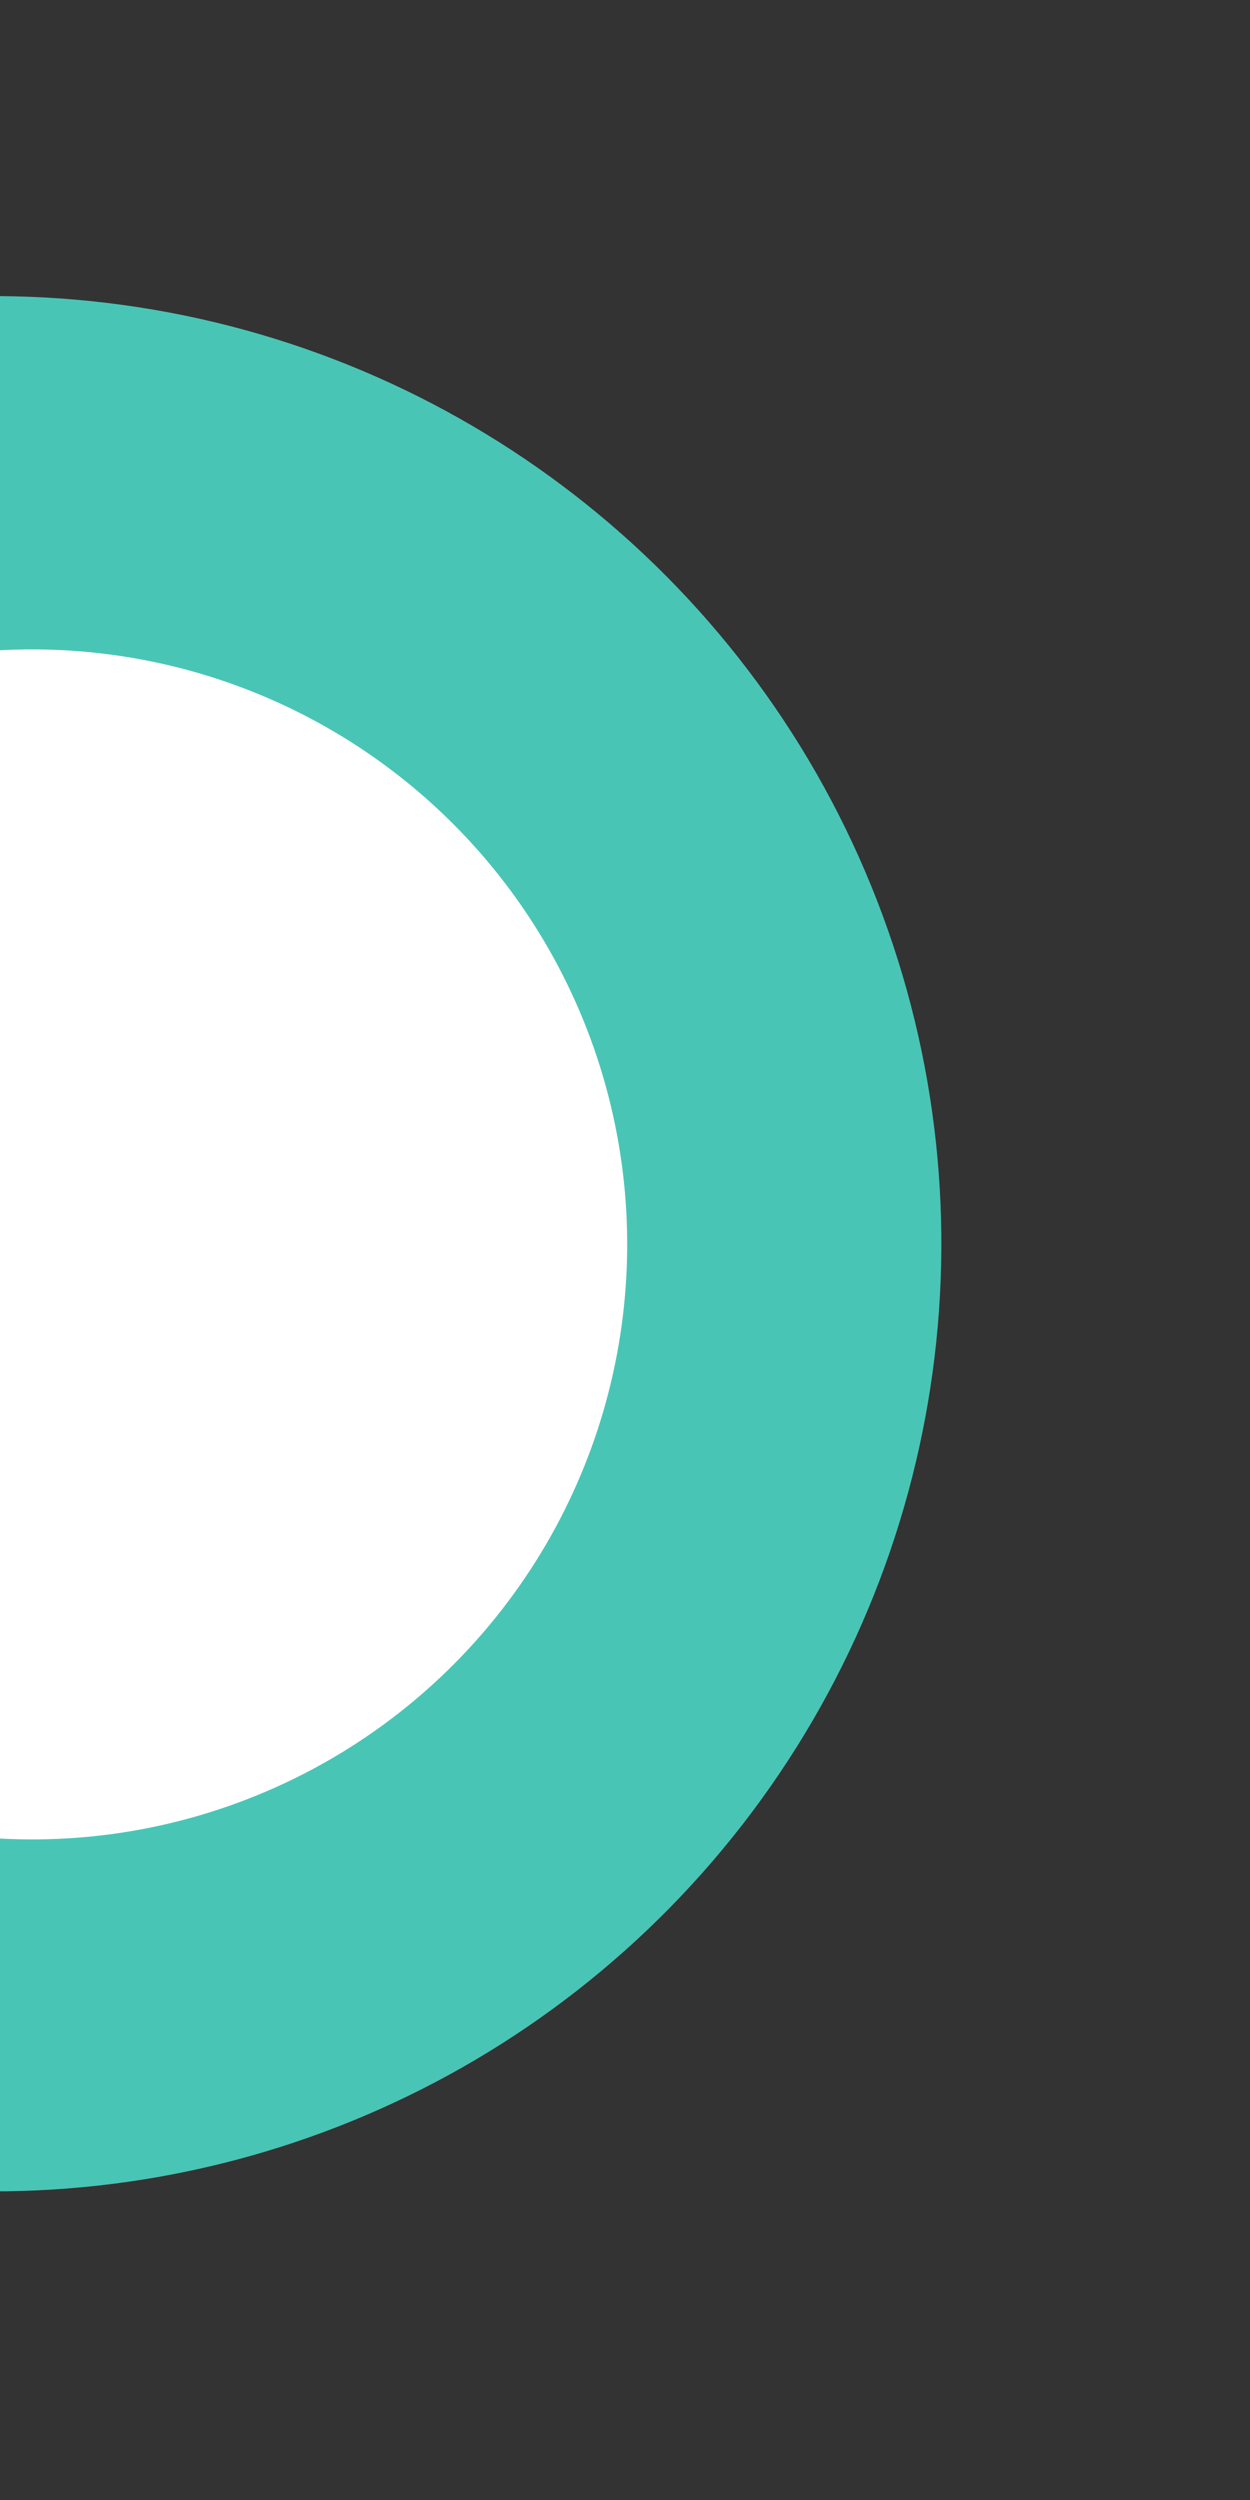
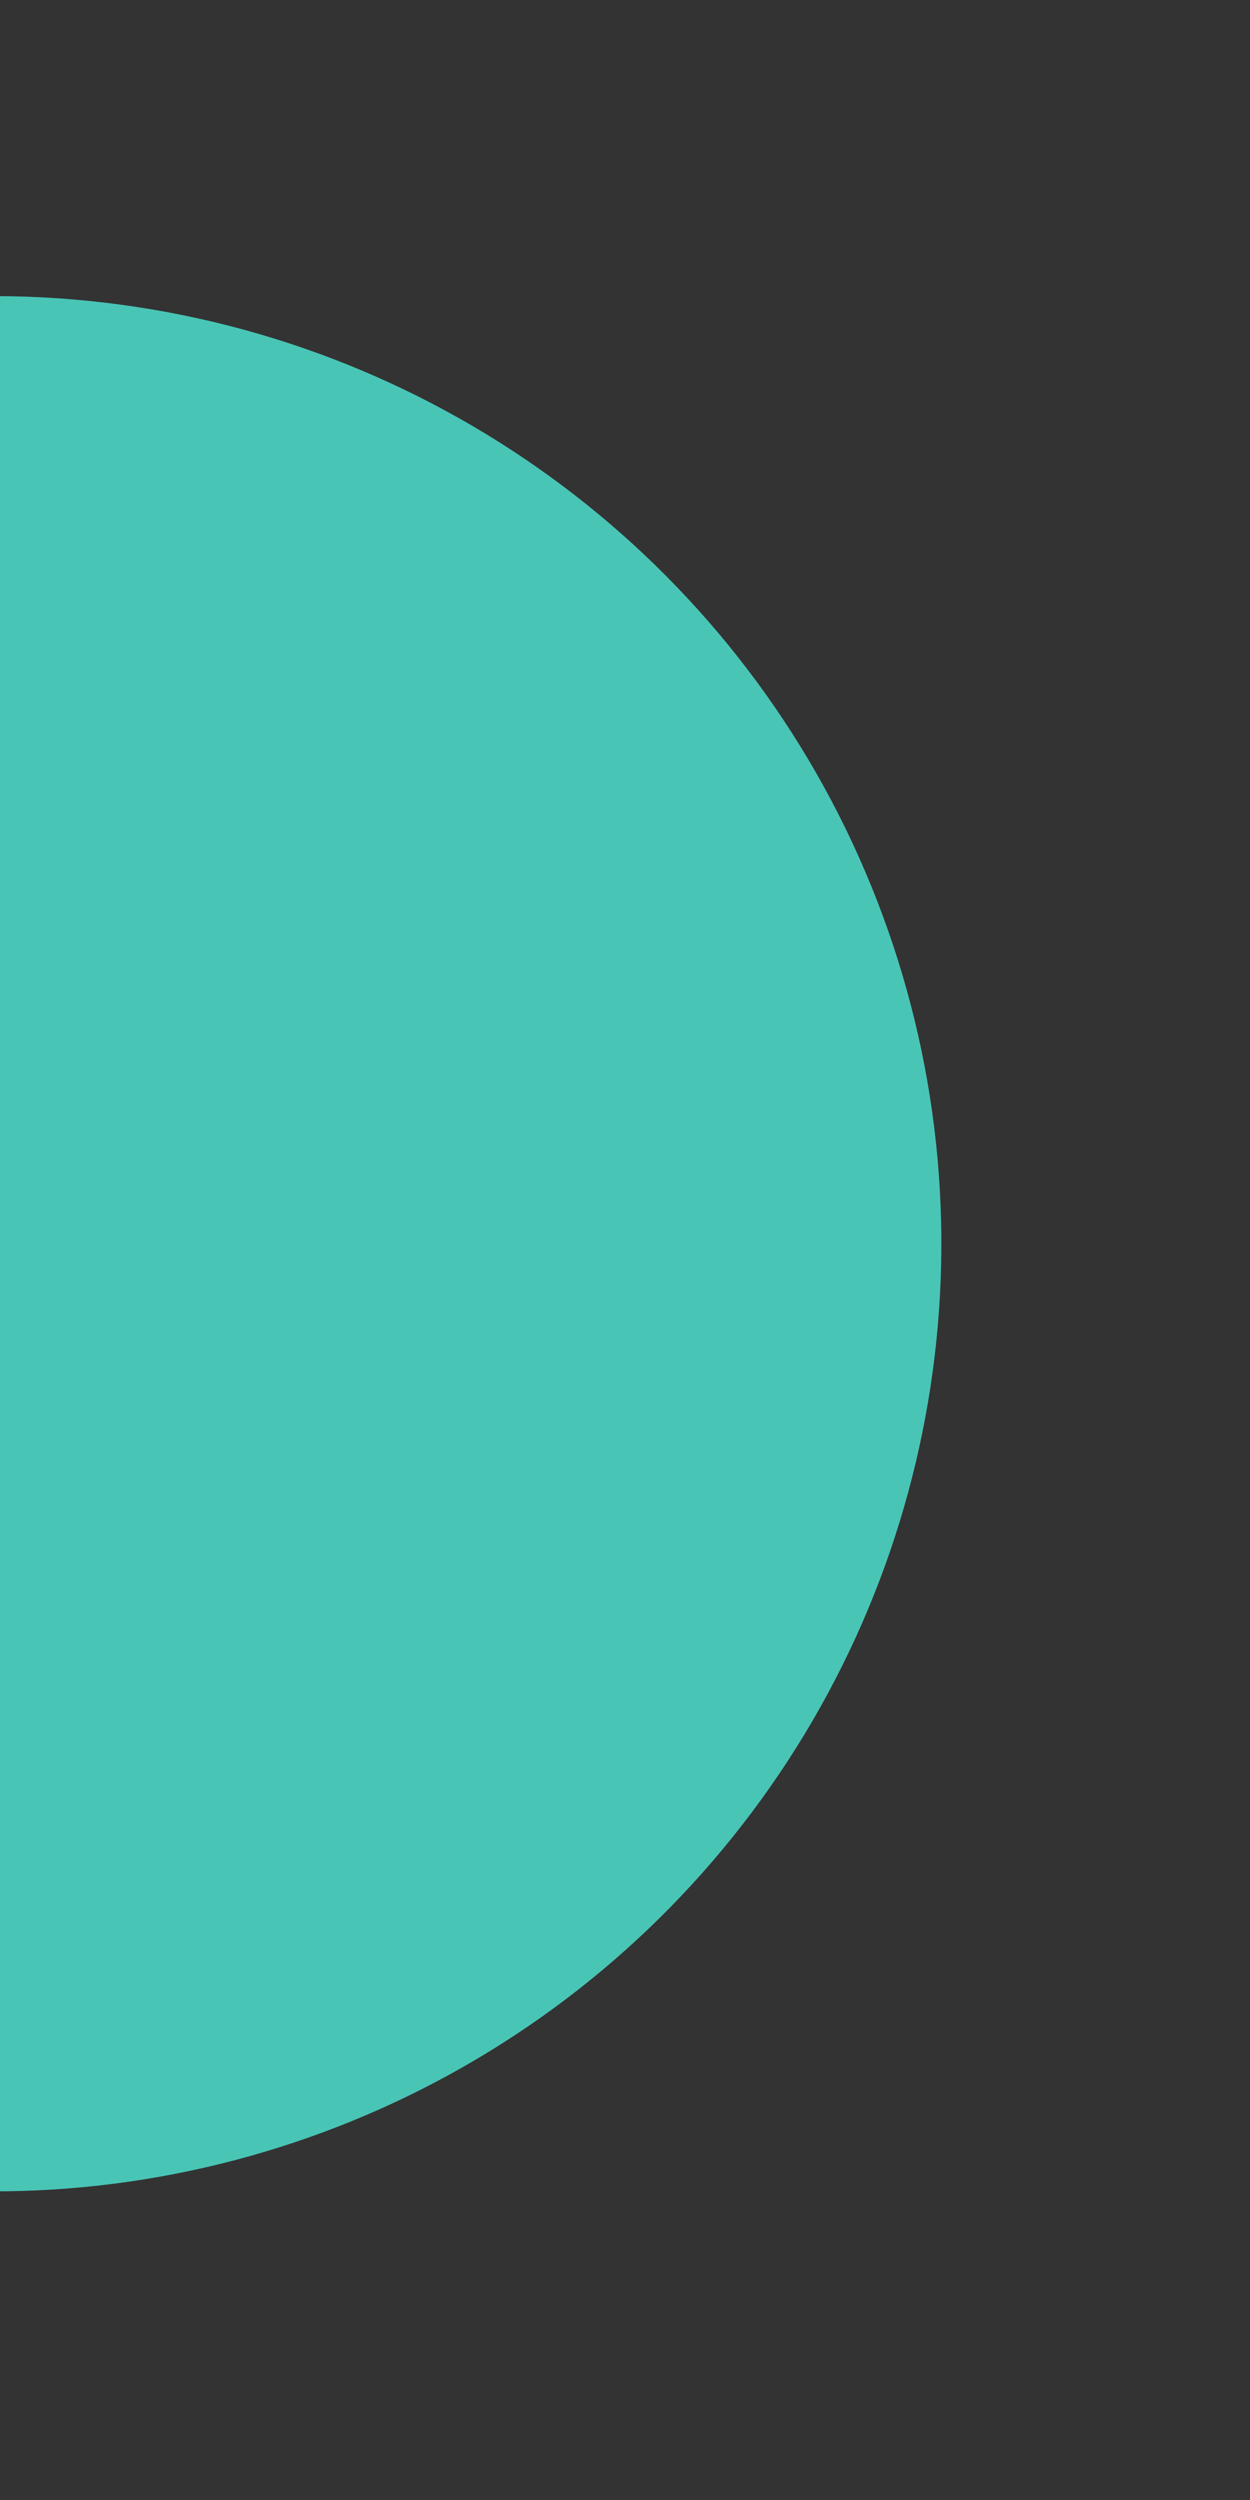
<svg xmlns="http://www.w3.org/2000/svg" width="94" height="188" viewBox="0 0 94 188" fill="none">
  <rect x="0" y="0" width="94" height="188" fill="#333333" stroke="none" />
  <circle cx="-0.471" cy="93.529" r="71.261" transform="rotate(-23.136 -0.471 93.529)" fill="#49C5B6" />
-   <circle cx="2.42" cy="93.579" r="44.745" transform="rotate(35.053 2.42 93.579)" fill="white" />
</svg>